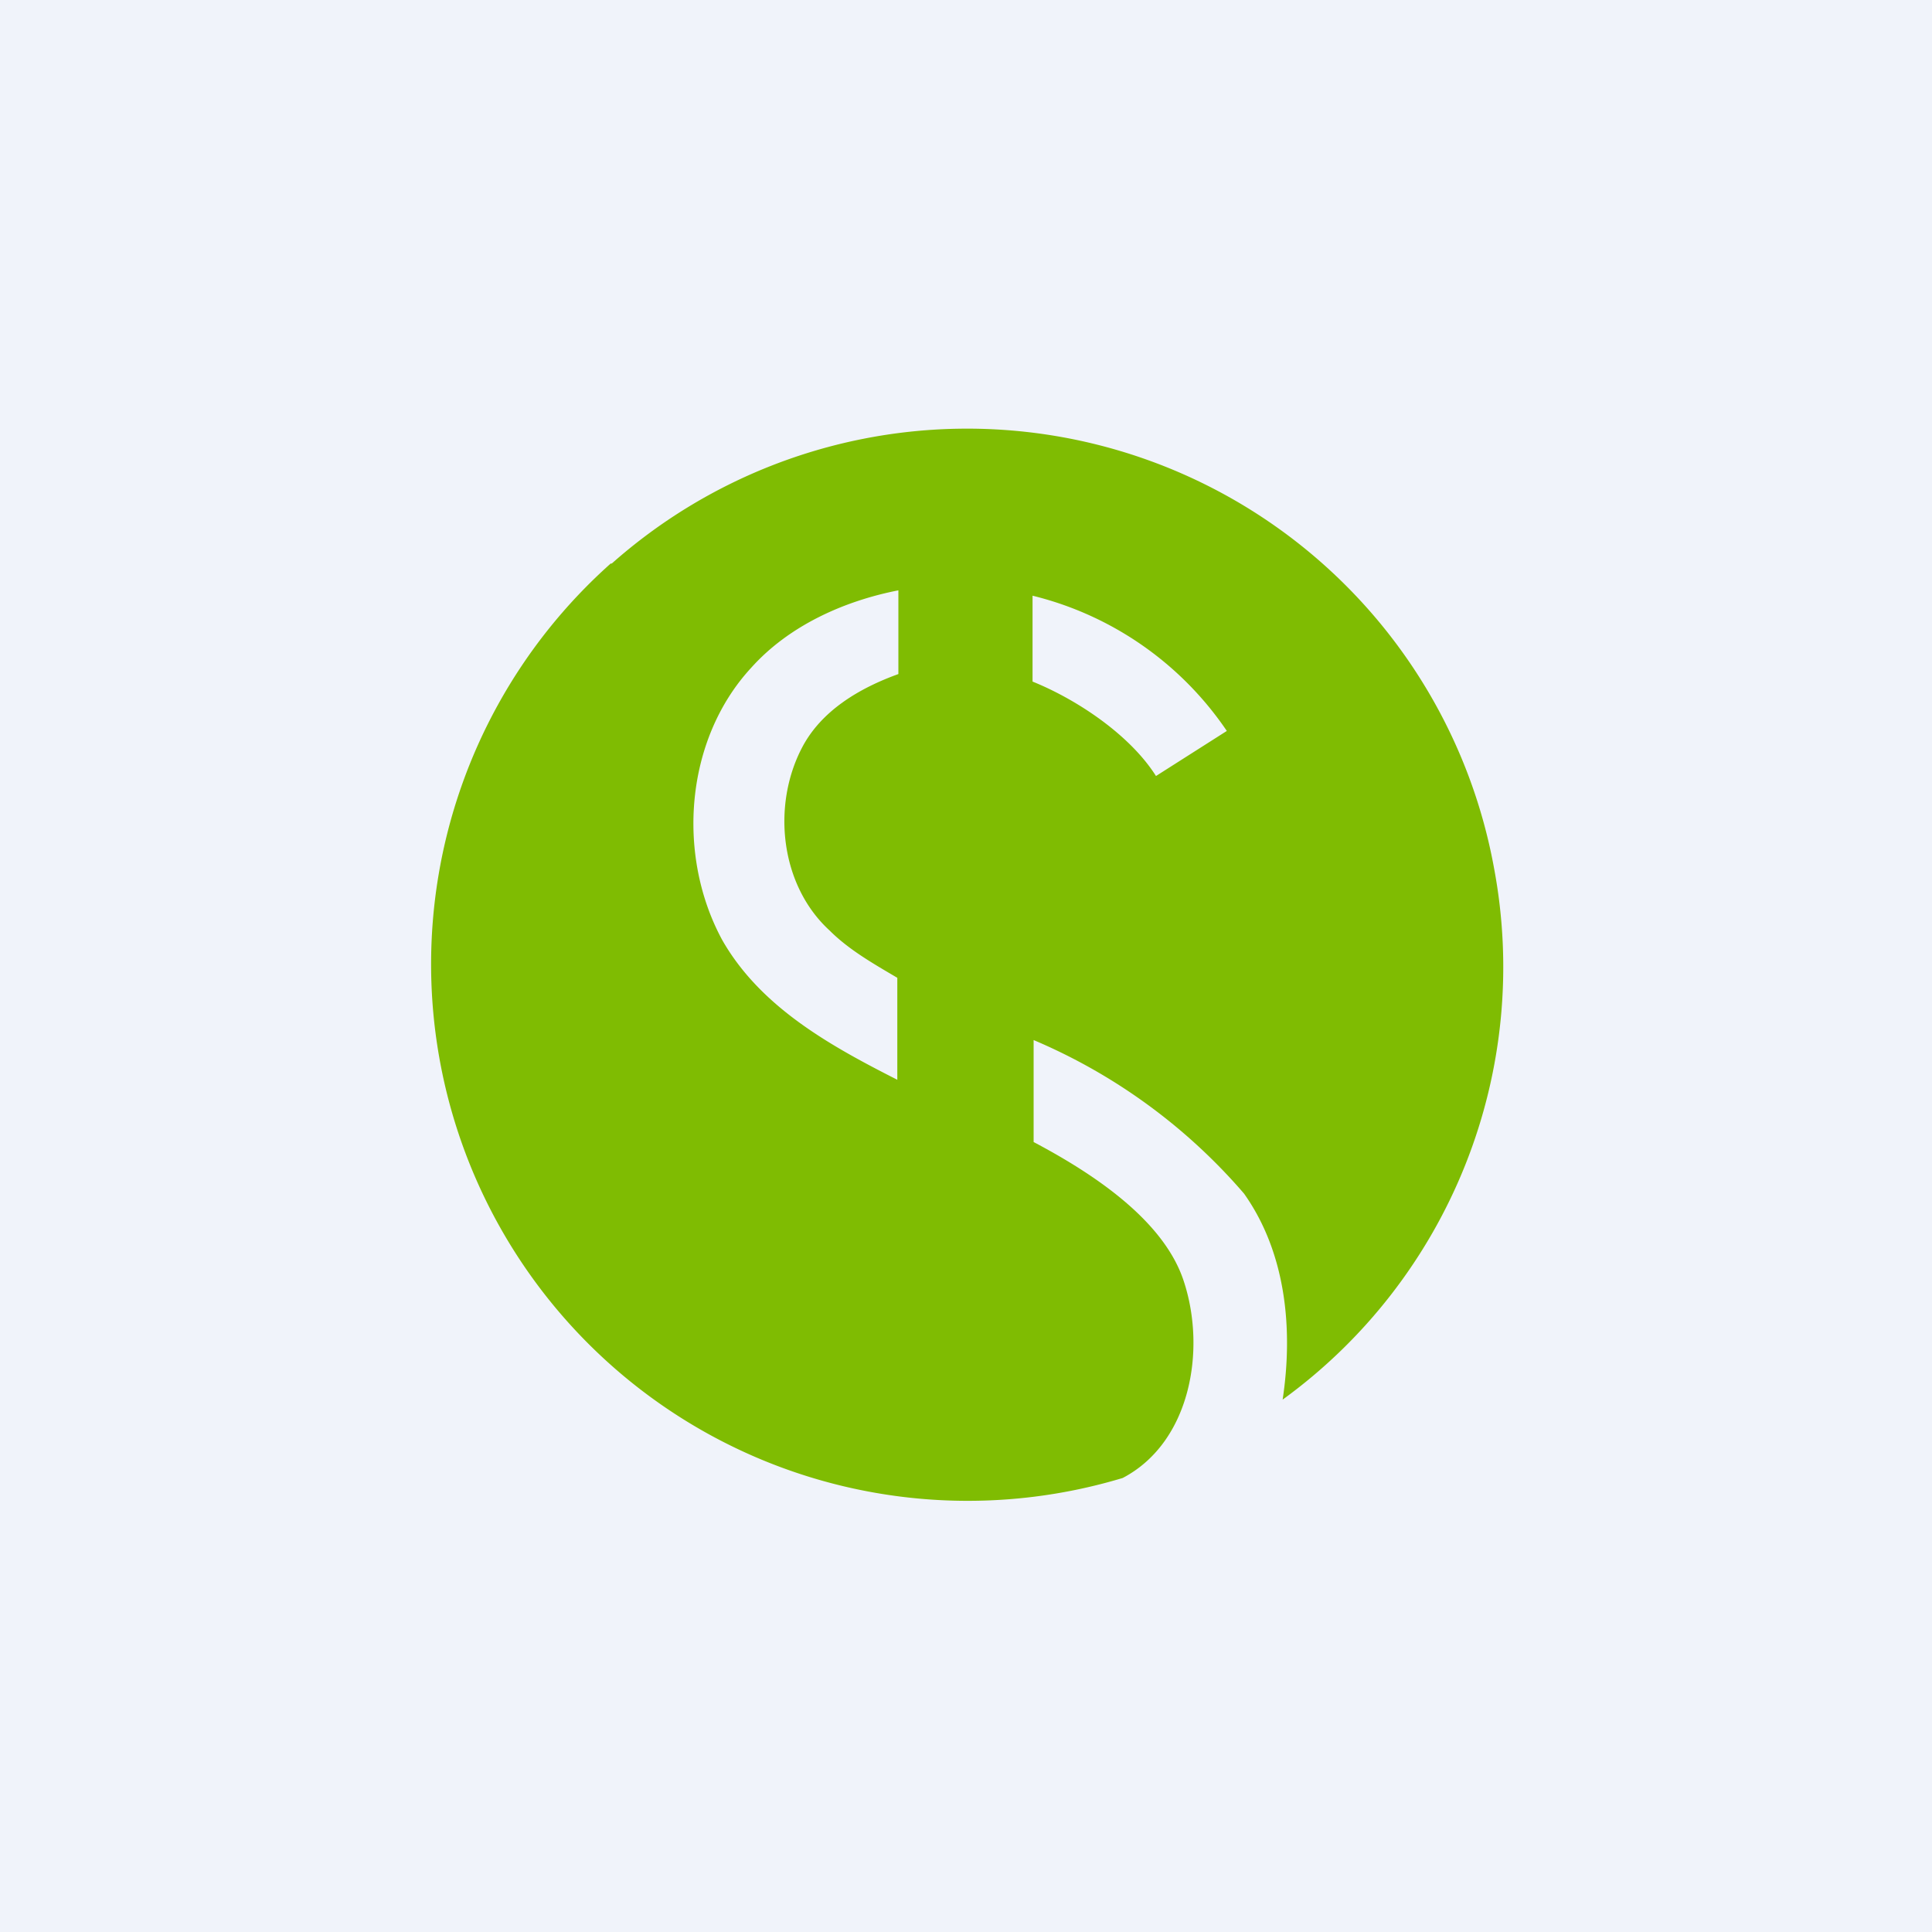
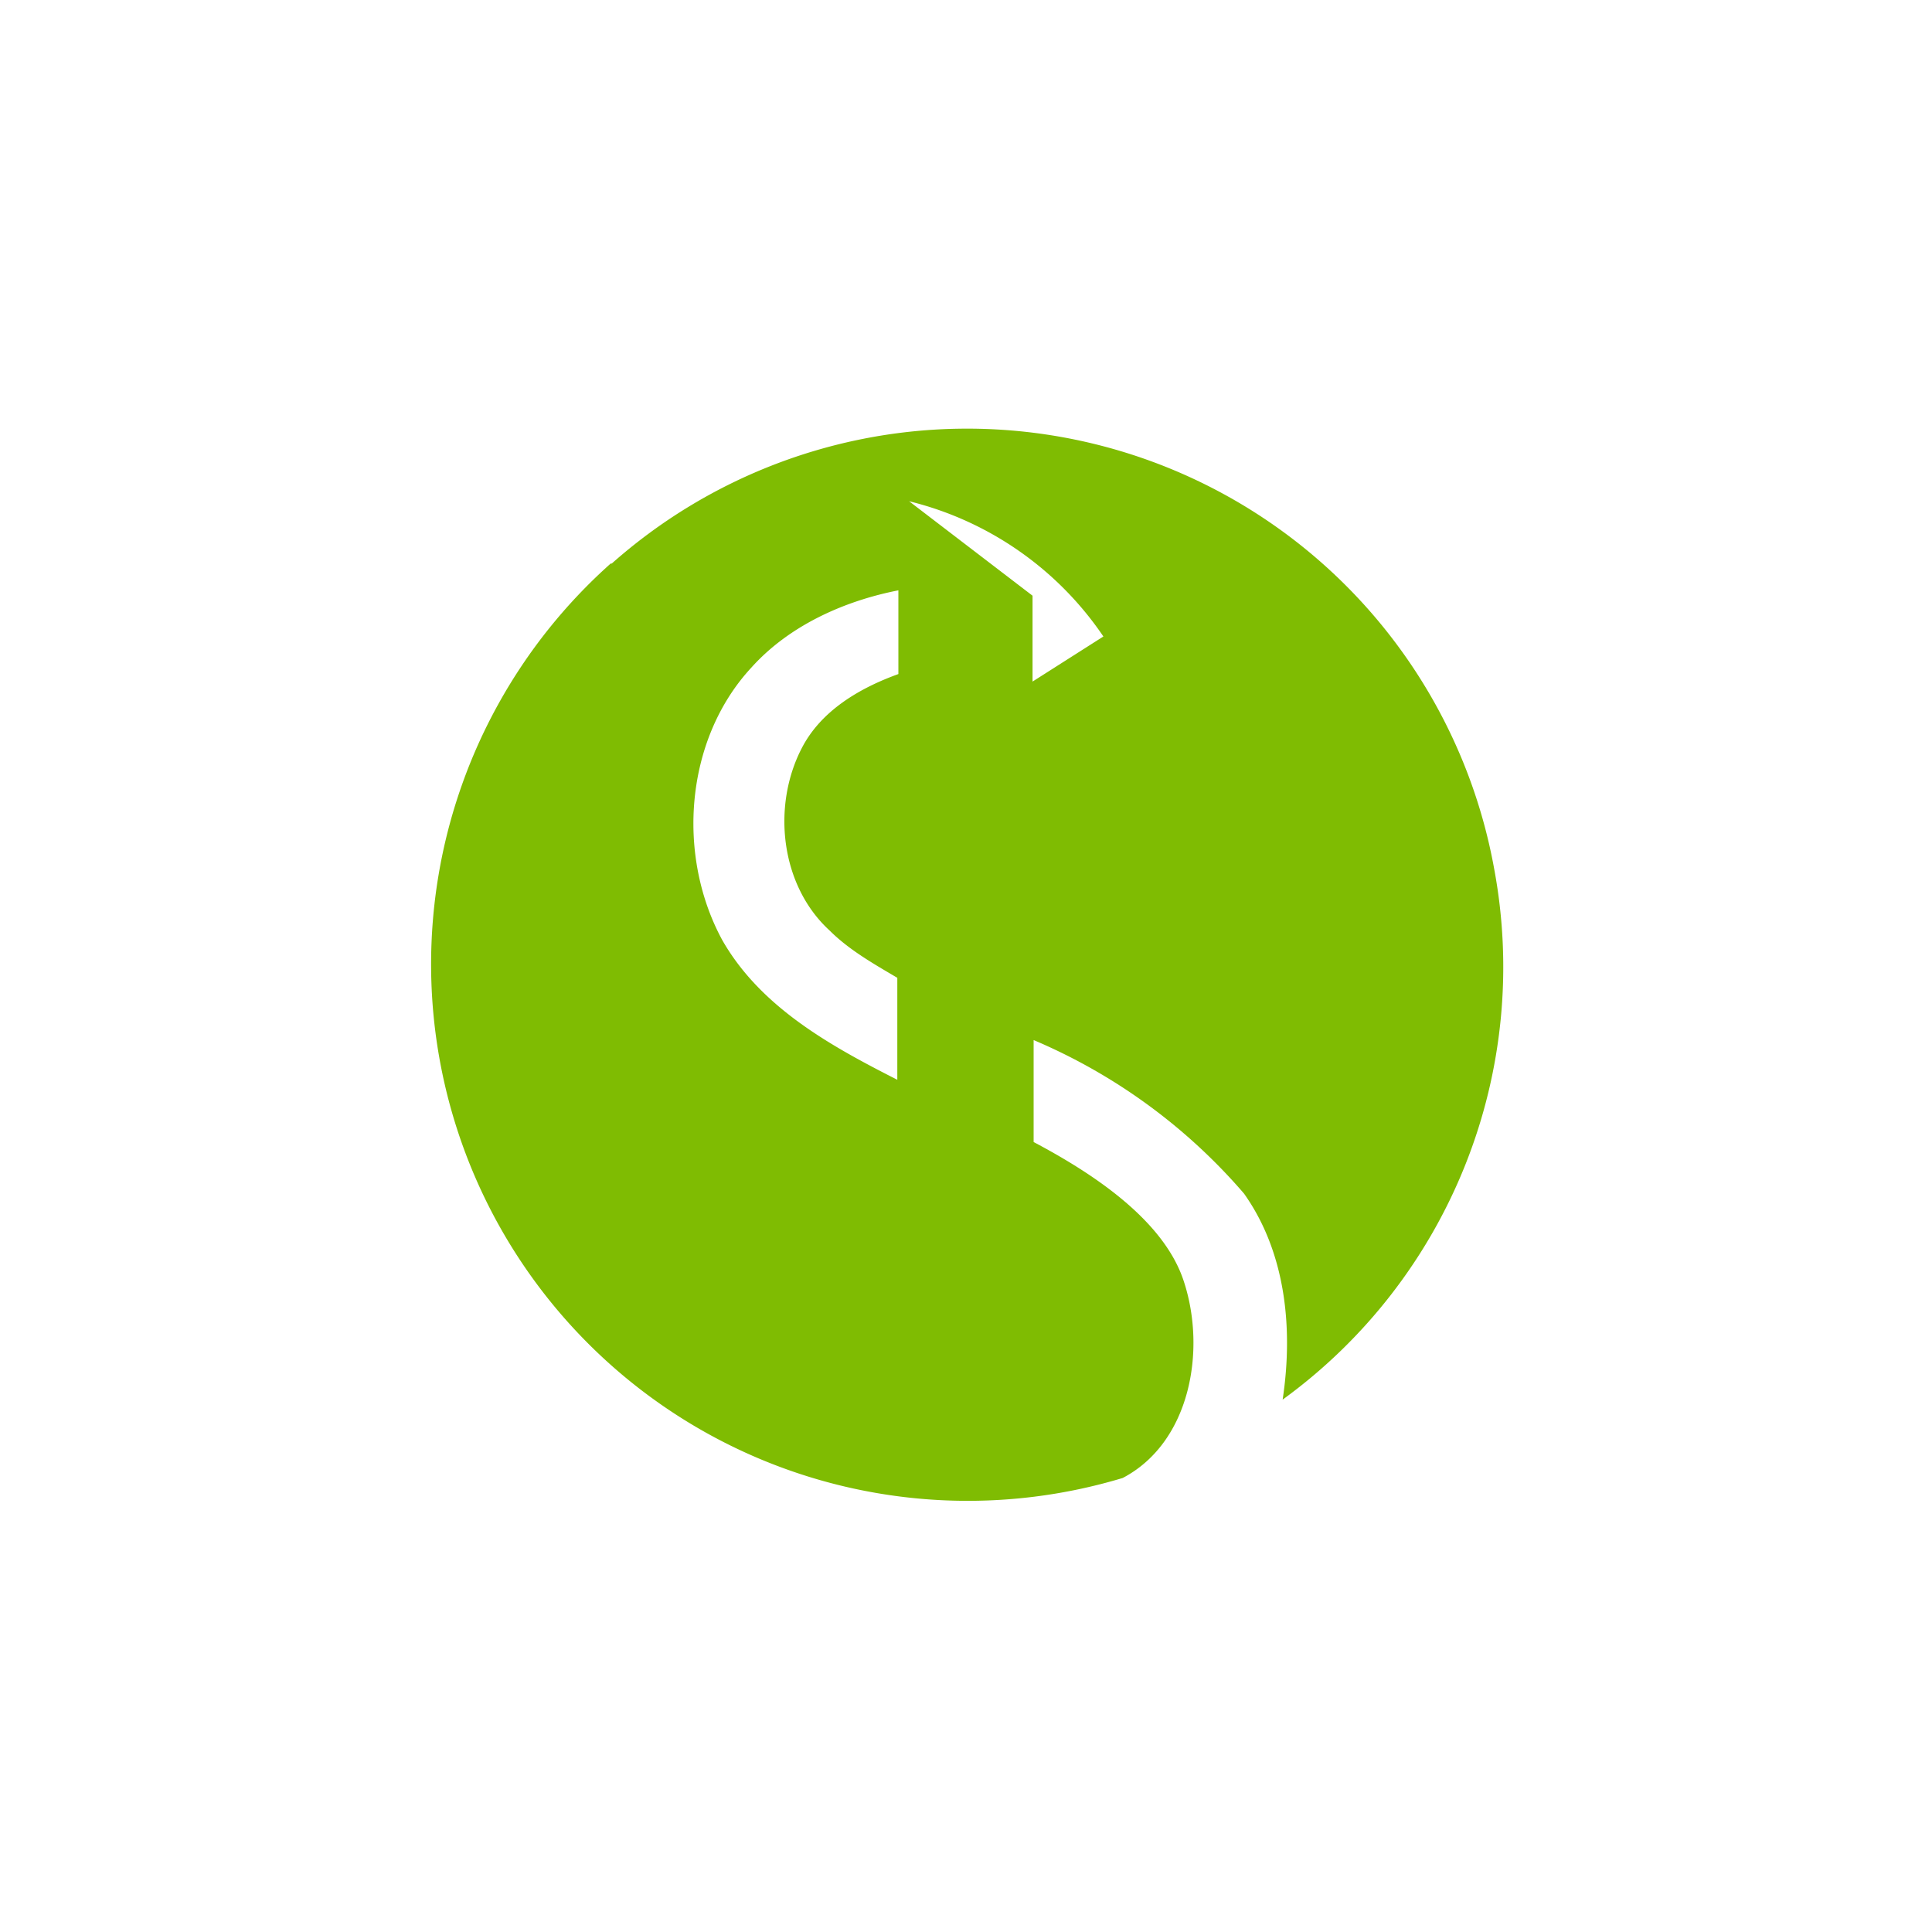
<svg xmlns="http://www.w3.org/2000/svg" width="18" height="18" viewBox="0 0 18 18">
-   <path fill="#F0F3FA" d="M0 0h18v18H0z" />
-   <path d="M5.7 5.25a4.99 4.99 0 0 1 8.22 2.84 4.98 4.98 0 0 1-1.97 4.95c.1-.66.03-1.37-.36-1.92a5.33 5.33 0 0 0-1.96-1.43v.95c.51.27 1.21.71 1.4 1.3.21.64.06 1.5-.57 1.83a5 5 0 0 1-4.77-8.52ZM7 6.22c-.62.67-.7 1.75-.27 2.54.36.63 1.02.99 1.63 1.3v-.95c-.22-.13-.45-.26-.63-.44-.46-.42-.54-1.16-.26-1.7.18-.35.54-.56.9-.69V5.5c-.51.1-1.02.33-1.37.72Zm2.62-.67v.8c.42.17.91.5 1.15.88l.66-.42a3.07 3.07 0 0 0-1.81-1.26Z" fill="#7FBC02" />
+   <path d="M5.7 5.25a4.99 4.99 0 0 1 8.22 2.84 4.98 4.98 0 0 1-1.97 4.95c.1-.66.03-1.37-.36-1.92a5.33 5.33 0 0 0-1.96-1.43v.95c.51.27 1.21.71 1.4 1.3.21.64.06 1.5-.57 1.83a5 5 0 0 1-4.77-8.52ZM7 6.22c-.62.67-.7 1.75-.27 2.54.36.63 1.02.99 1.63 1.3v-.95c-.22-.13-.45-.26-.63-.44-.46-.42-.54-1.16-.26-1.7.18-.35.54-.56.9-.69V5.5c-.51.1-1.02.33-1.37.72Zm2.62-.67v.8l.66-.42a3.07 3.07 0 0 0-1.81-1.26Z" fill="#7FBC02" />
</svg>